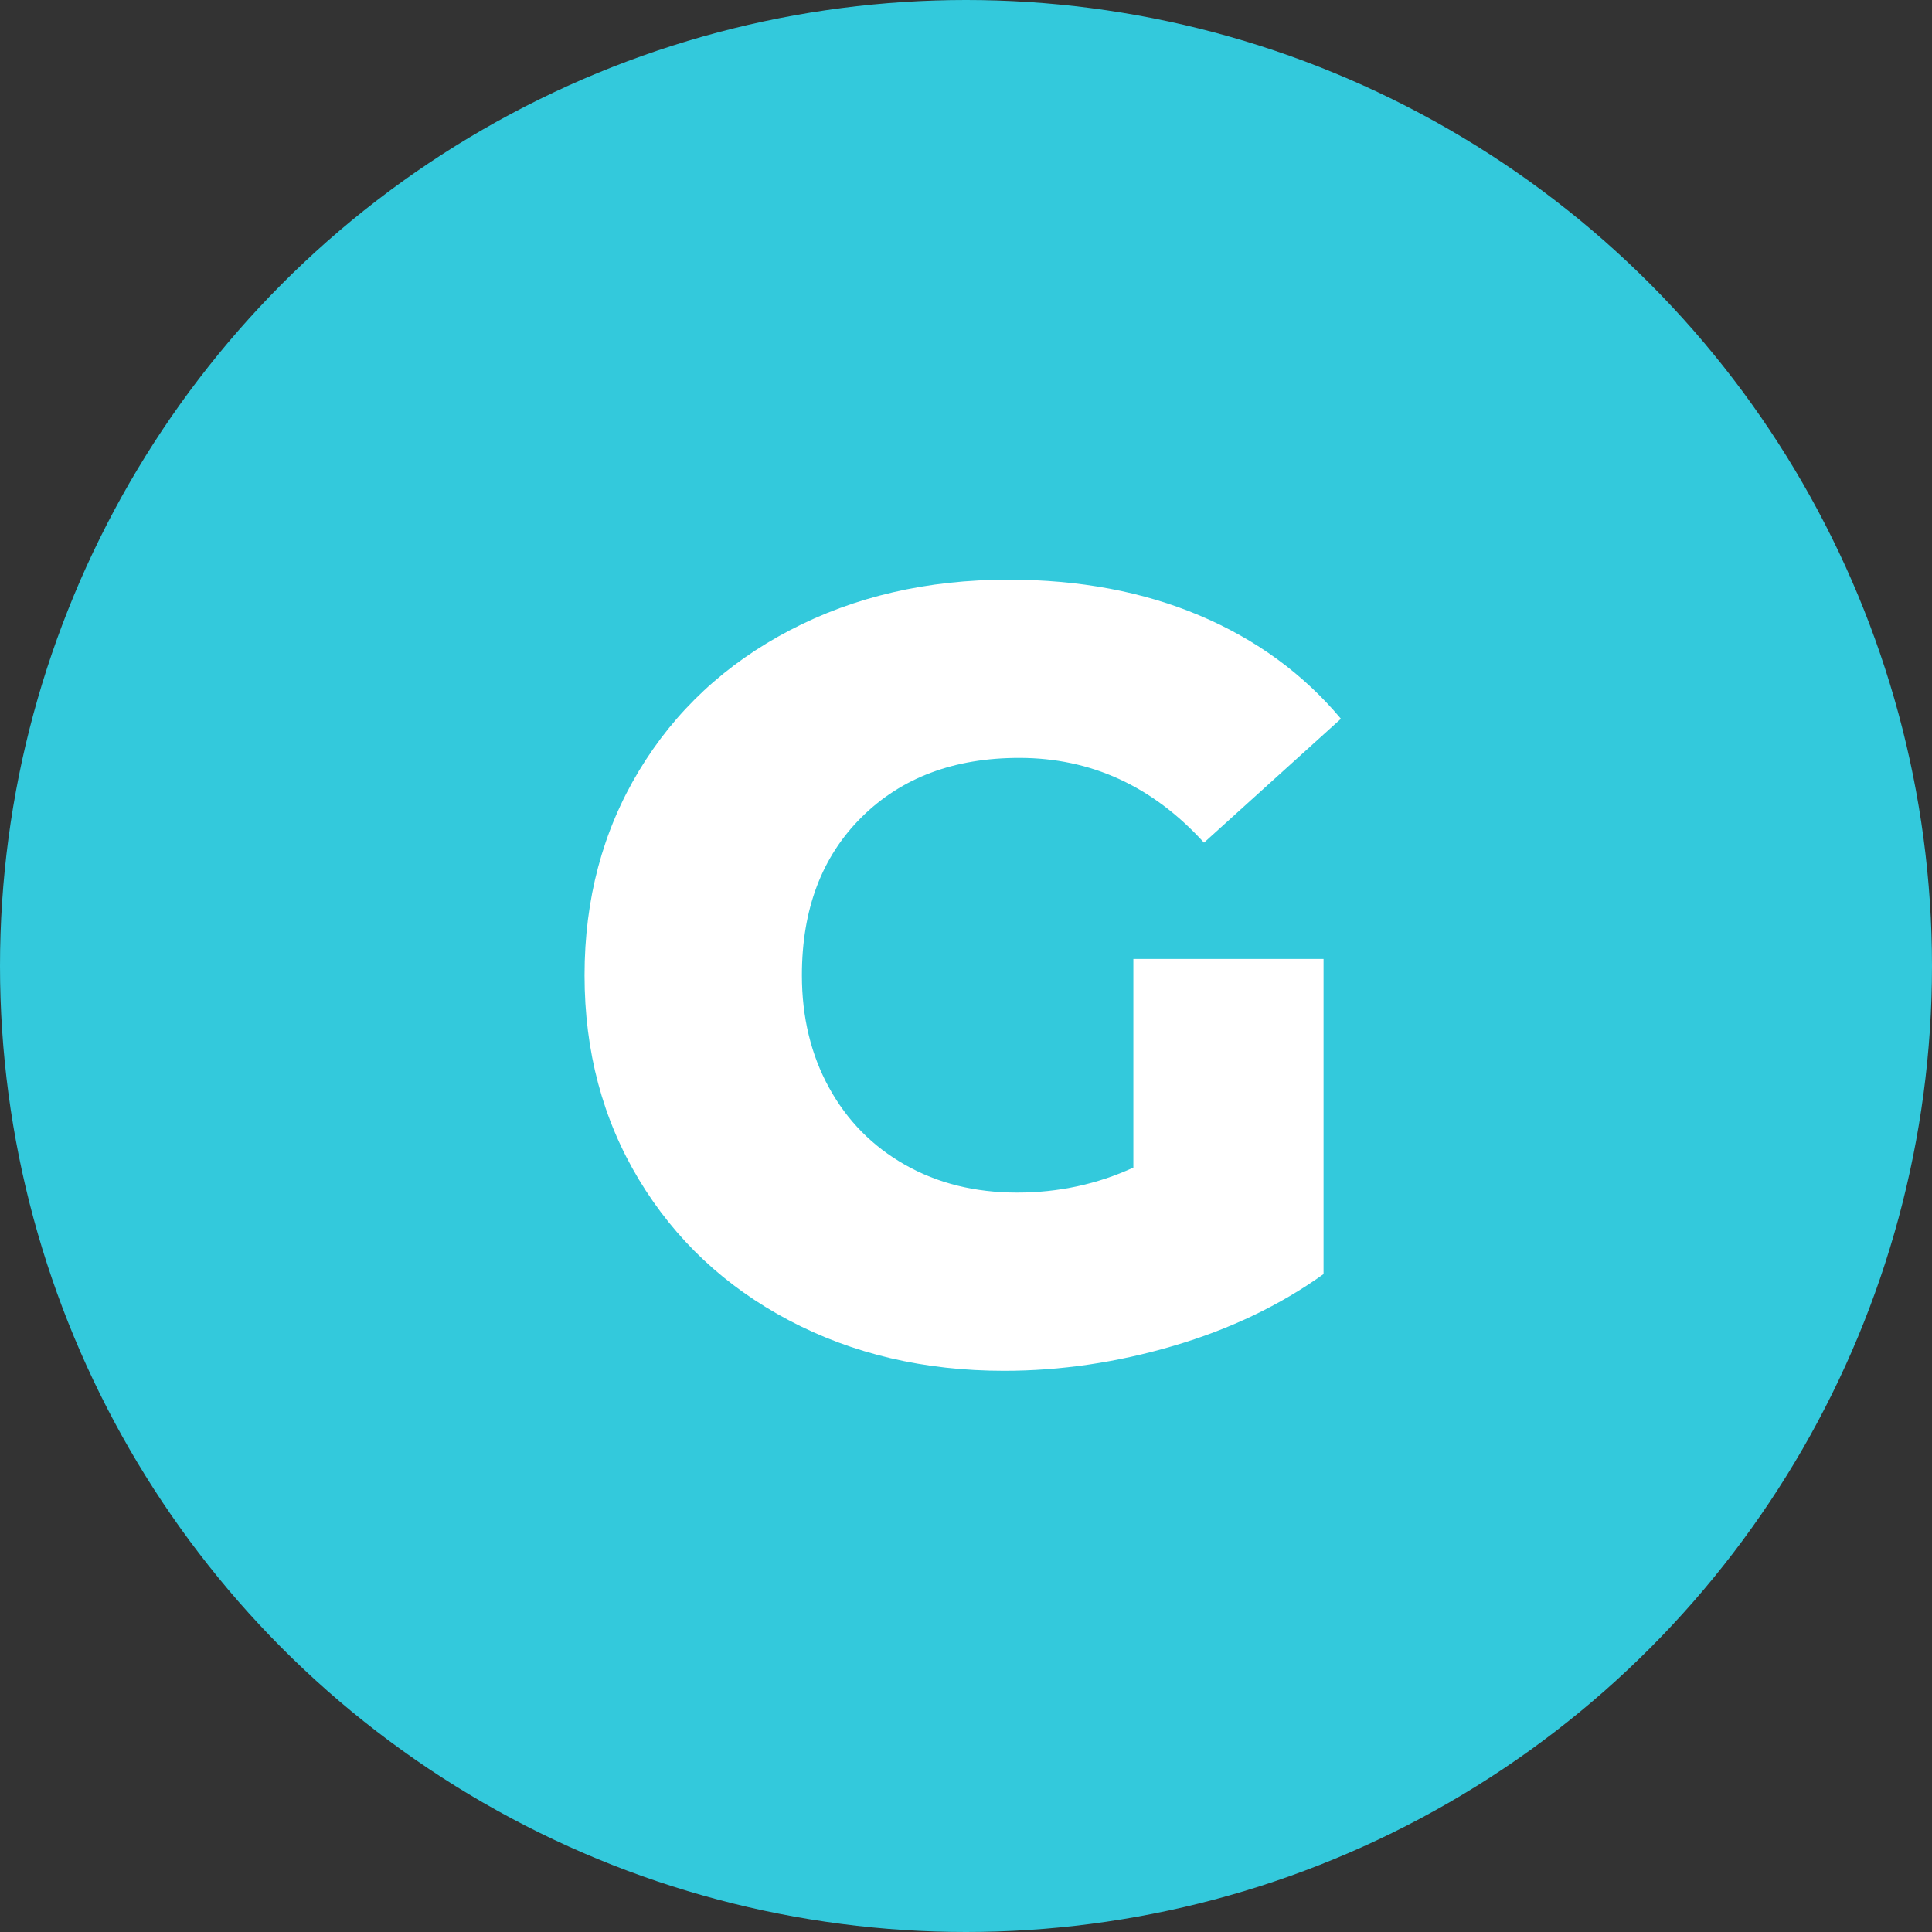
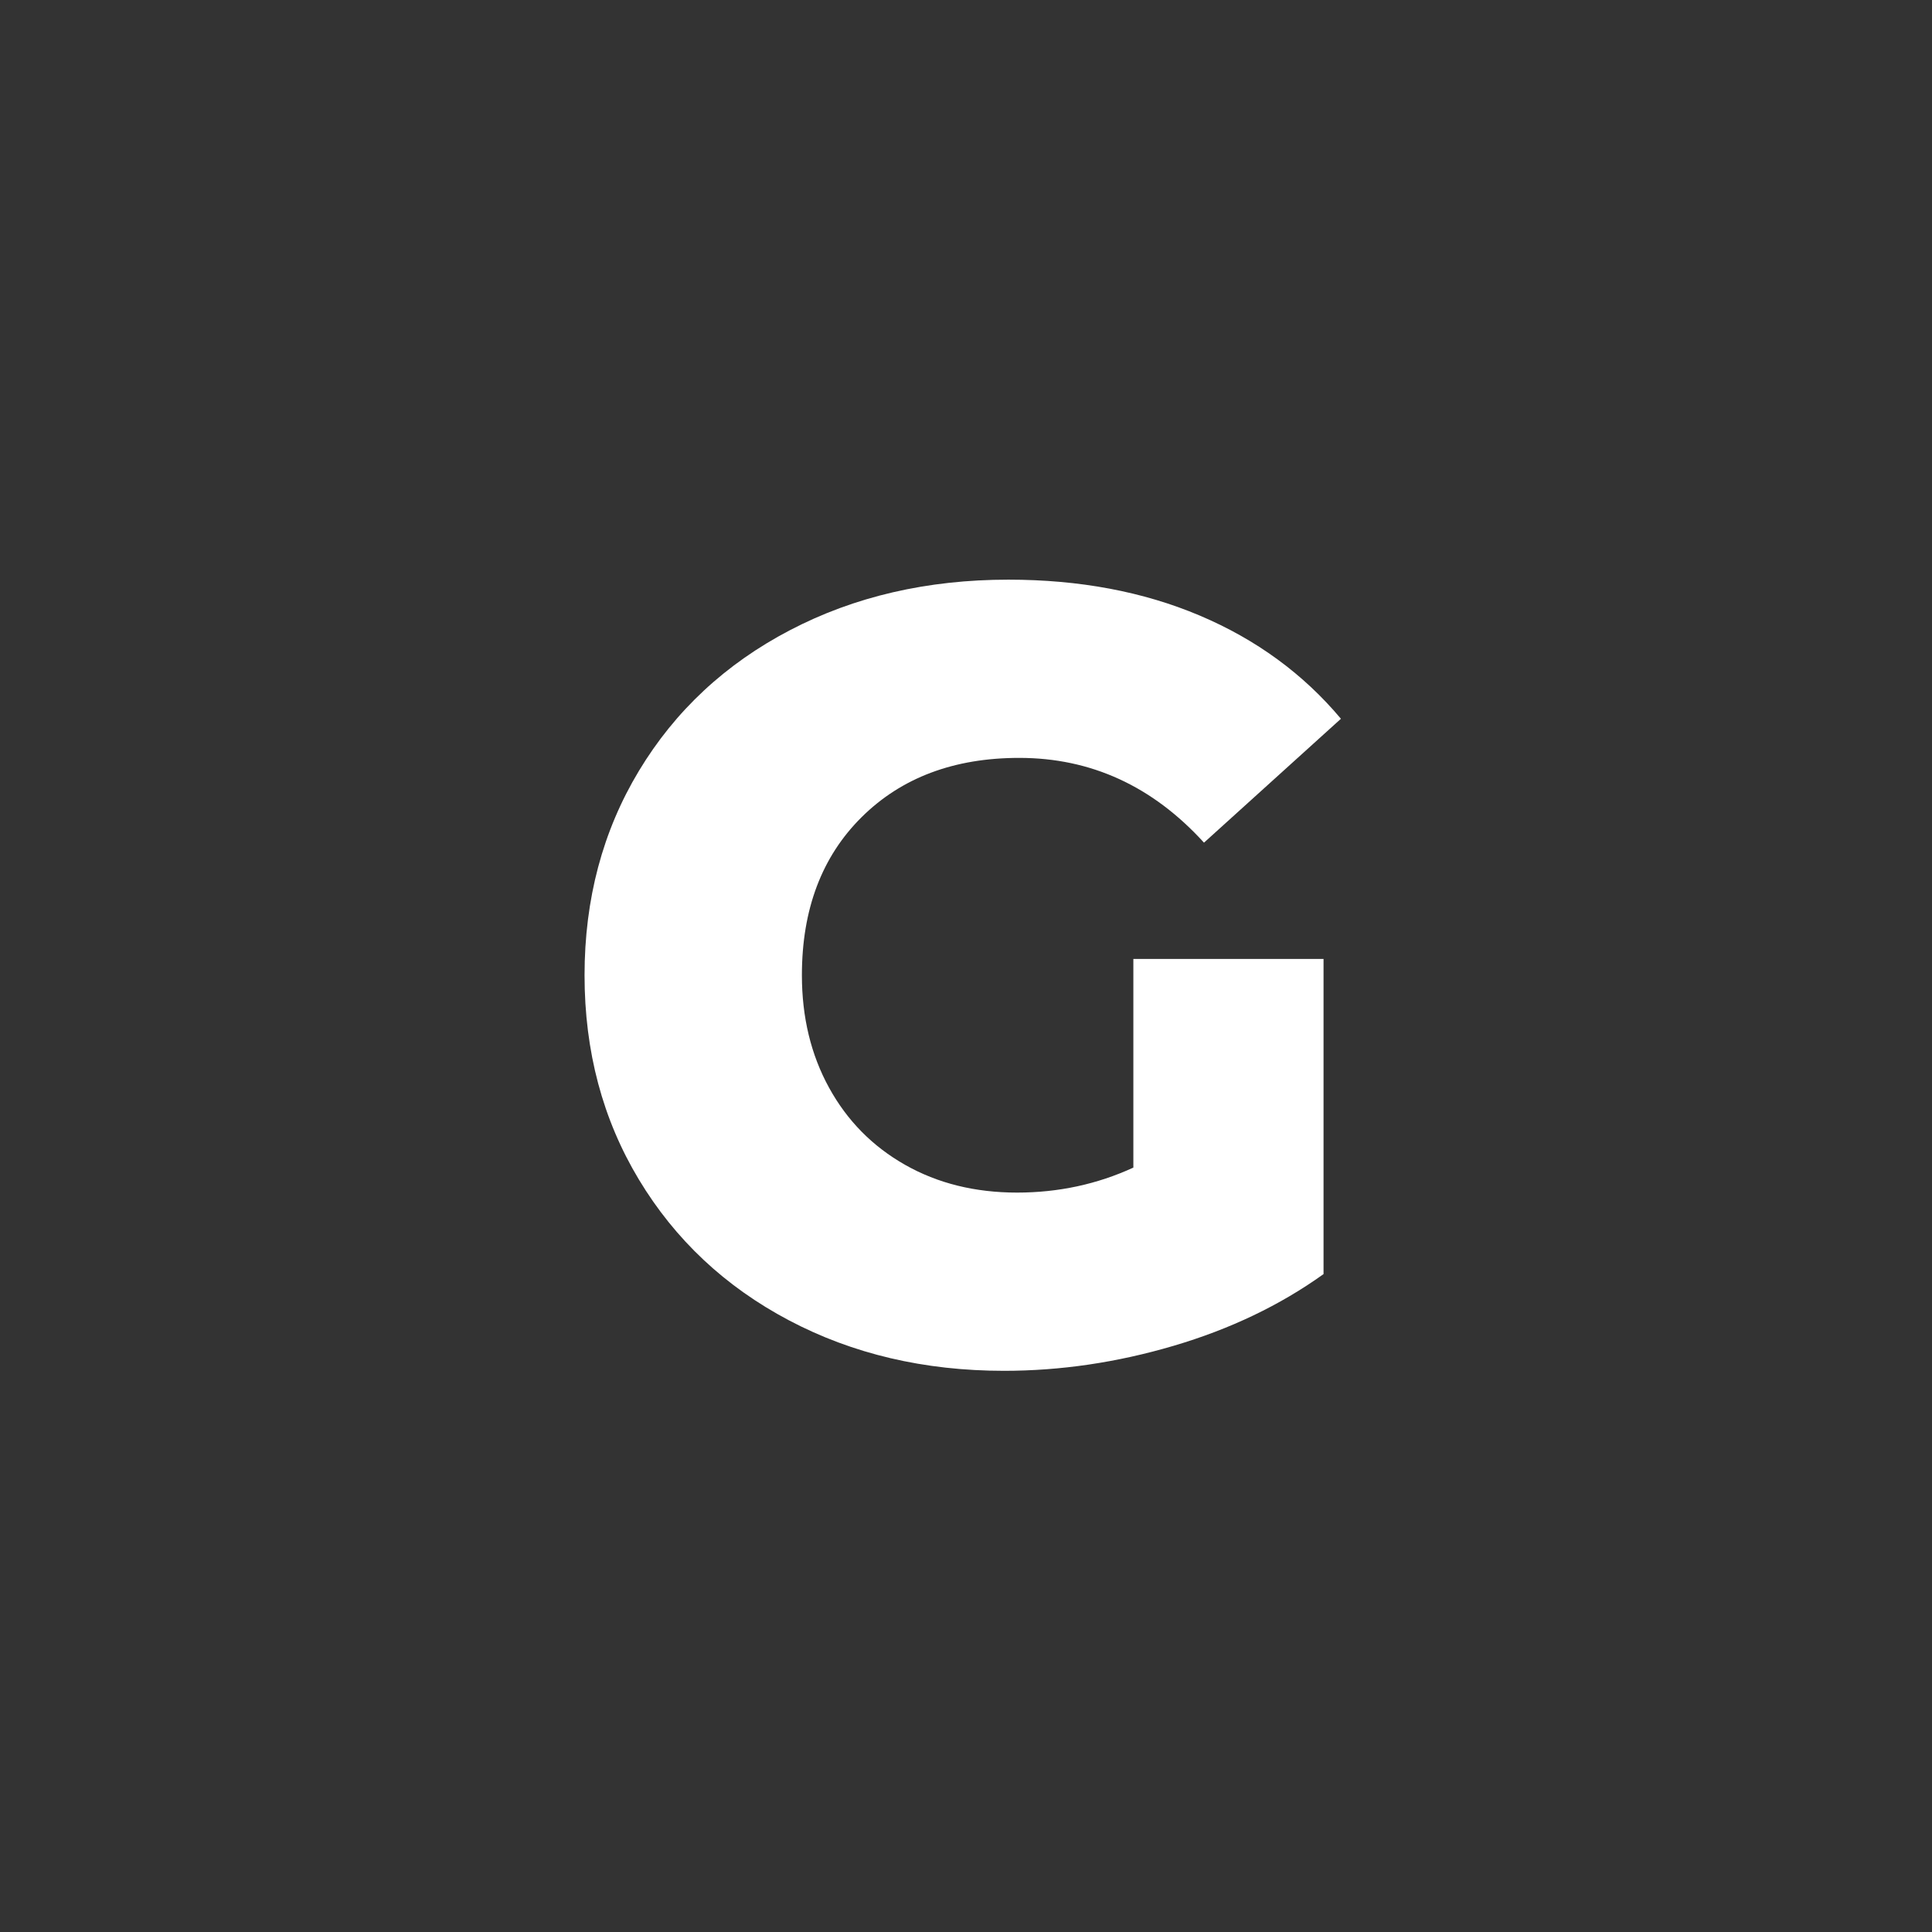
<svg xmlns="http://www.w3.org/2000/svg" viewBox="0 0 320 320">
  <rect x="0" y="0" width="320" height="320" fill="#333333" stroke="none" />
-   <circle fill="#33c9dc" cx="160" cy="160" r="160" />
  <path fill="white" d="M187.72 193.39L187.72 158.83L219.22 158.83L219.22 211.03Q208.42 218.77 194.38 222.91Q180.34 227.05 166.30 227.05L166.30 227.05Q146.50 227.05 130.66 218.68Q114.82 210.31 105.82 195.37Q96.82 180.43 96.82 161.53L96.82 161.53Q96.82 142.63 105.82 127.69Q114.82 112.75 130.84 104.38Q146.86 96.01 167.02 96.01L167.02 96.01Q184.66 96.01 198.70 101.95Q212.74 107.89 222.10 119.05L222.10 119.05L199.42 139.57Q186.64 125.53 168.82 125.53L168.82 125.53Q152.62 125.53 142.72 135.34Q132.82 145.15 132.82 161.53L132.82 161.53Q132.82 171.97 137.32 180.16Q141.82 188.35 149.92 192.94Q158.02 197.53 168.46 197.53L168.46 197.53Q178.72 197.53 187.72 193.39L187.72 193.39Z" />
</svg>